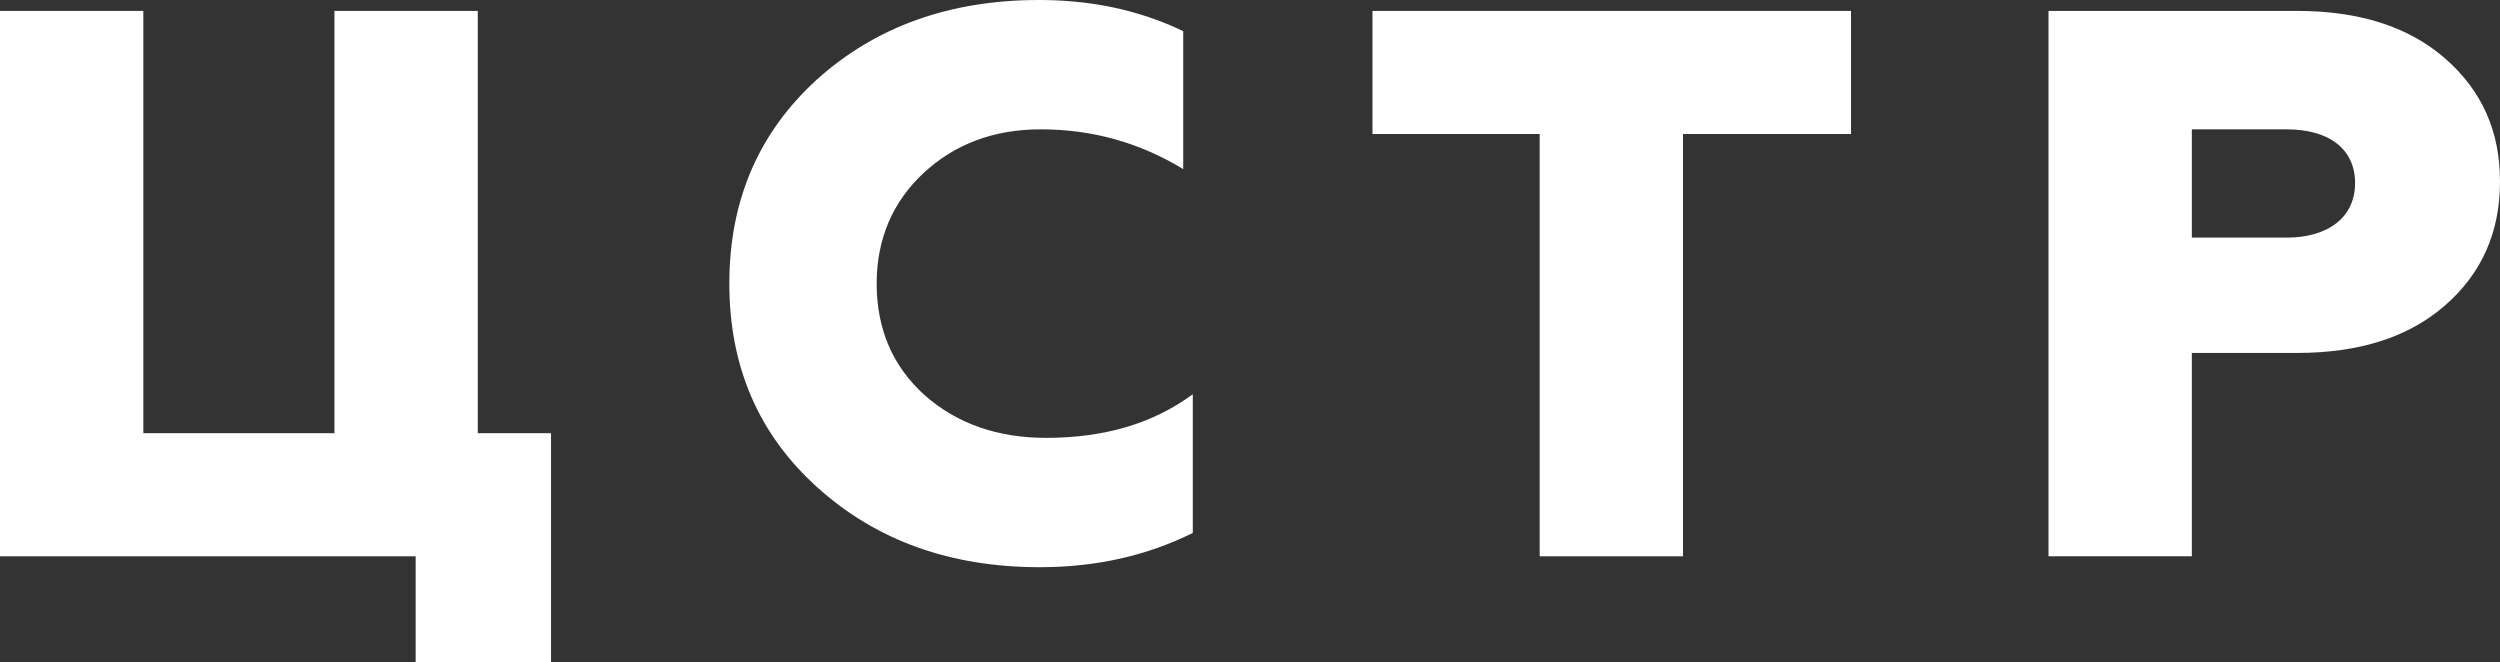
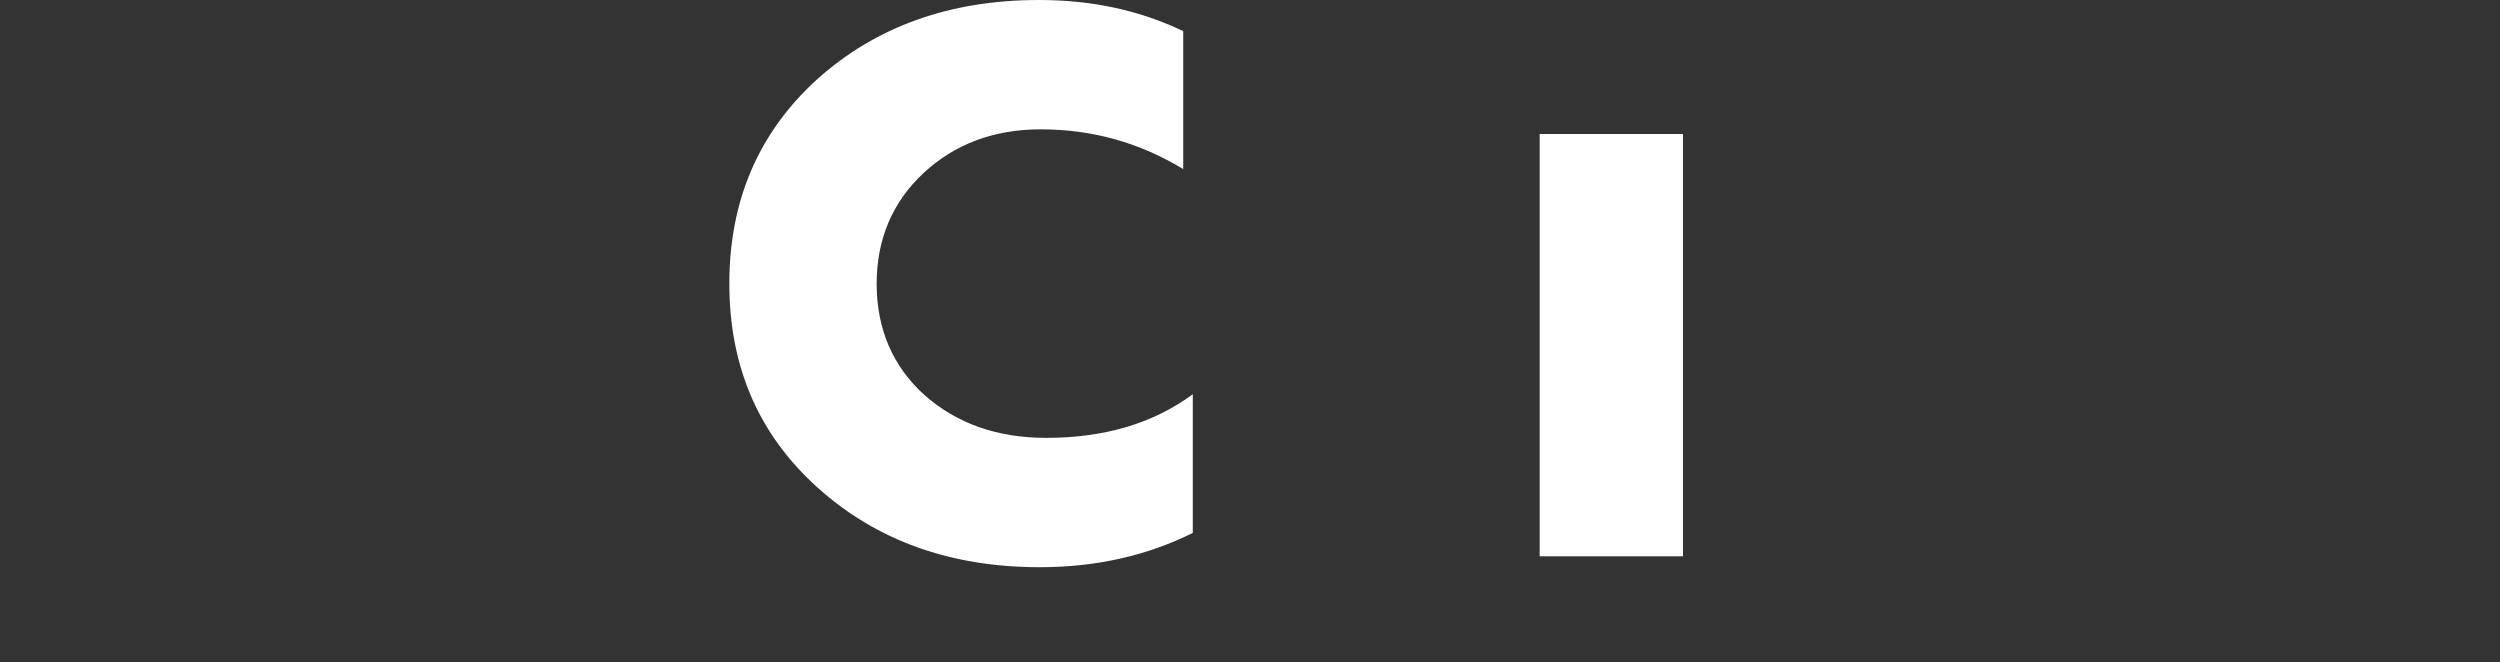
<svg xmlns="http://www.w3.org/2000/svg" width="151" height="40" viewBox="0 0 151 40" fill="none">
  <rect x="0" y="0" width="151" height="40" fill="#333333" stroke="none" />
-   <path d="M33.282 40V26.165H28.857V0.659H20.2V26.165H8.657V0.659H0V33.6H25.106V40H33.282Z" fill="white" />
  <path d="M62.809 34.259C66.224 34.259 69.302 33.553 72.044 32.188V23.812C69.687 25.553 66.753 26.447 63.194 26.447C60.26 26.447 57.807 25.6 55.836 23.859C53.912 22.118 52.95 19.859 52.95 17.129C52.95 14.447 53.912 12.188 55.788 10.447C57.663 8.706 60.02 7.812 62.858 7.812C65.984 7.812 68.821 8.612 71.467 10.212V1.882C68.821 0.612 65.936 0 62.761 0C57.375 0 52.902 1.6 49.343 4.8C45.832 8 44.052 12.094 44.052 17.129C44.052 22.165 45.832 26.259 49.391 29.459C52.95 32.659 57.423 34.259 62.809 34.259Z" fill="white" />
-   <path d="M101.654 33.6V8.094H111.802V0.659H82.897V8.094H92.997V33.6H101.654Z" fill="white" />
-   <path d="M132.387 33.6V21.318H138.736C142.487 21.318 145.469 20.377 147.681 18.447C149.894 16.518 151 14.024 151 10.965C151 7.906 149.894 5.459 147.681 3.529C145.469 1.6 142.487 0.659 138.736 0.659H123.73V33.6H132.387ZM132.387 7.812H138.11C140.659 7.812 142.247 8.988 142.247 11.059C142.247 13.129 140.611 14.353 138.11 14.353H132.387V7.812Z" fill="white" />
+   <path d="M101.654 33.6V8.094H111.802V0.659V8.094H92.997V33.6H101.654Z" fill="white" />
</svg>